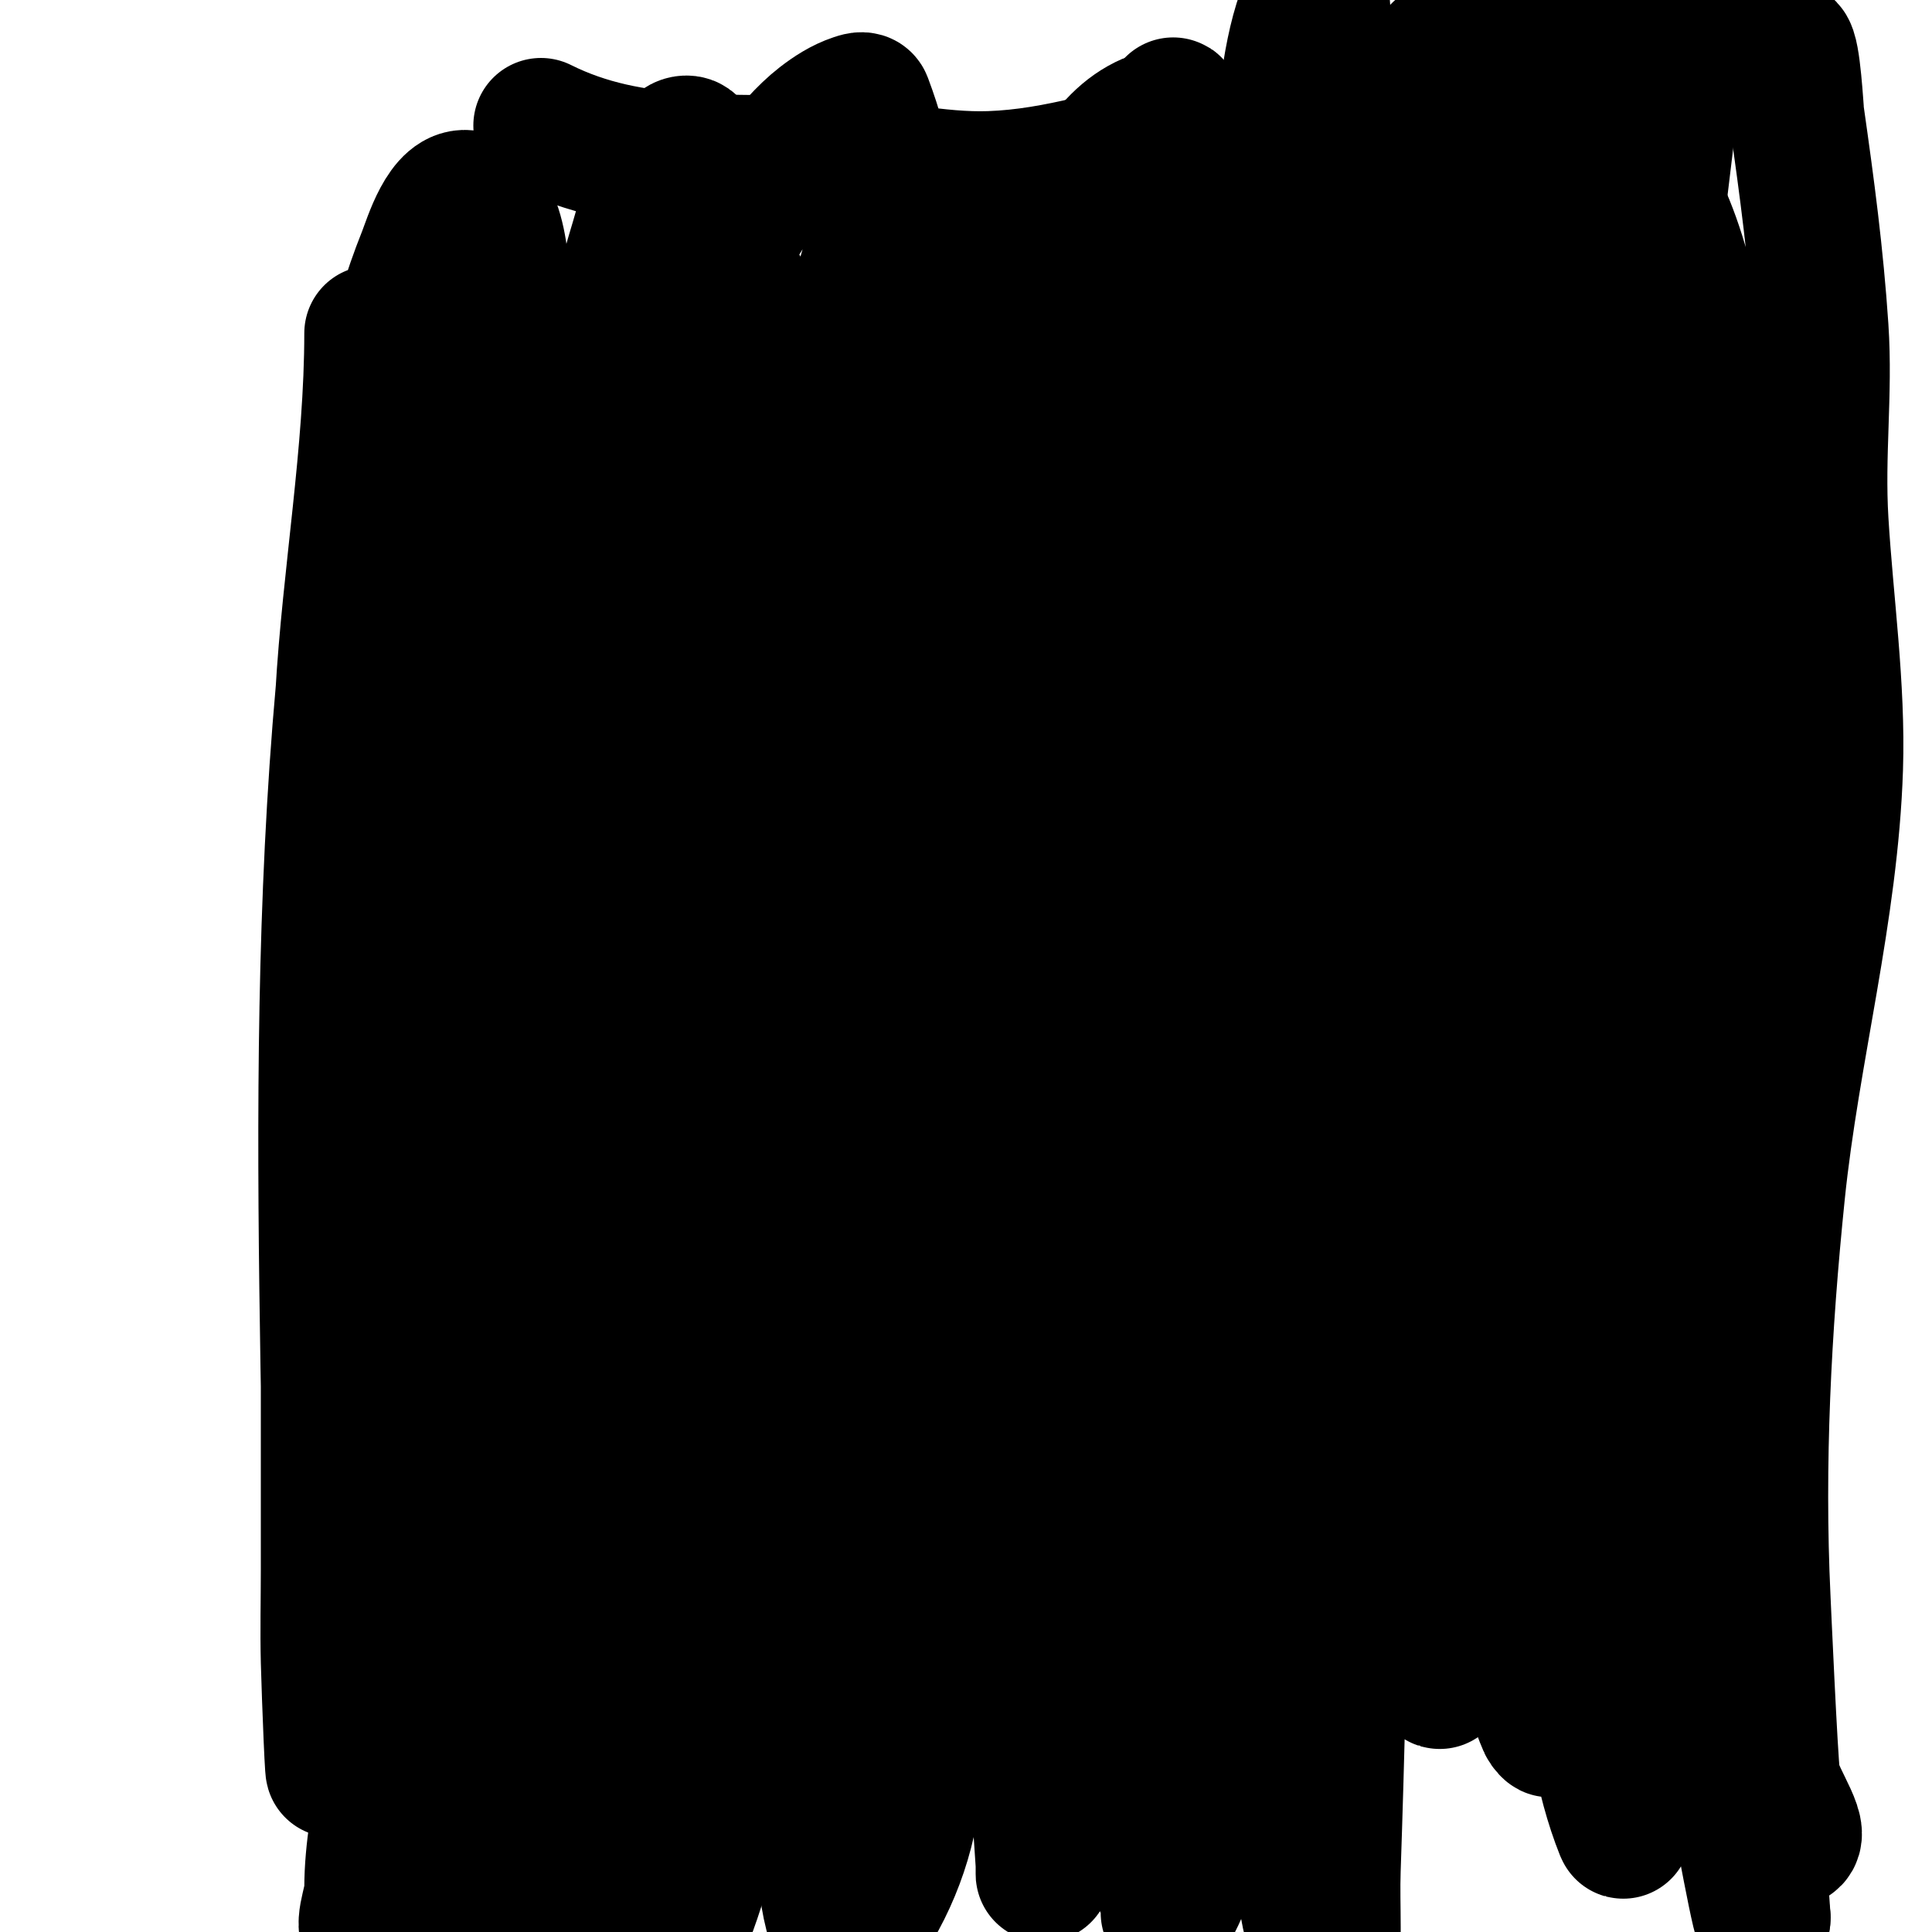
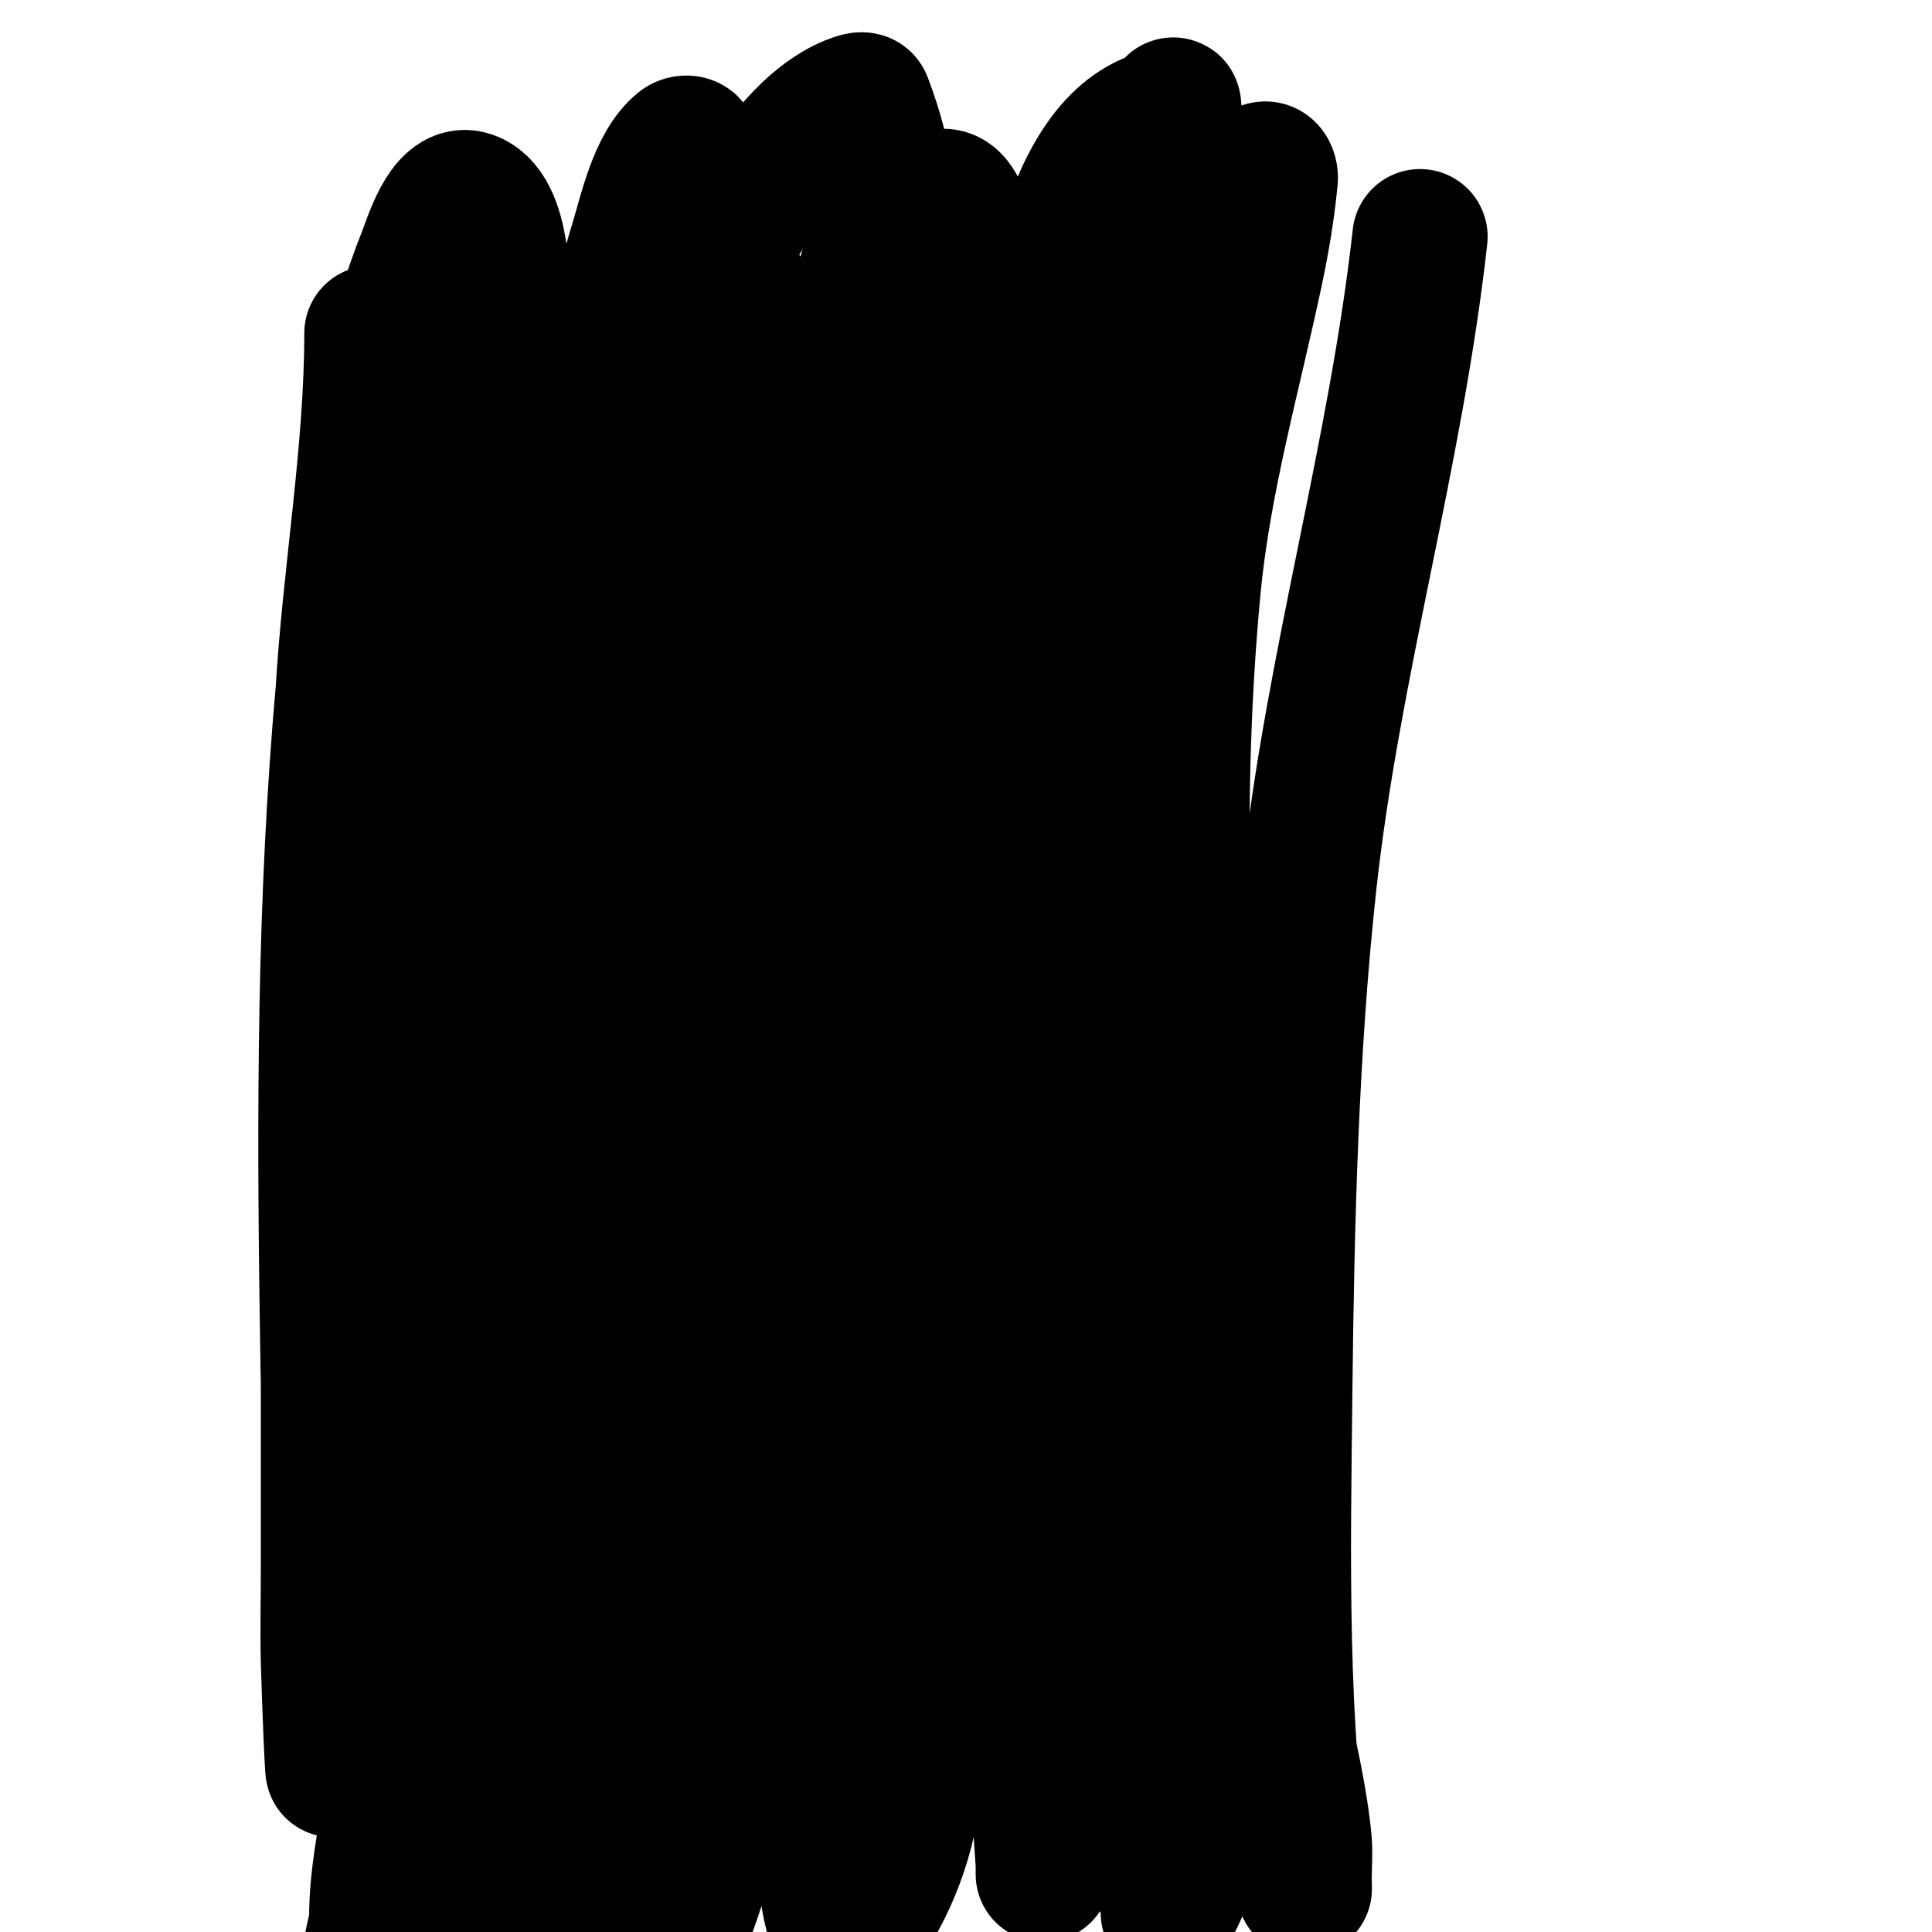
<svg xmlns="http://www.w3.org/2000/svg" viewBox="0 0 400 400" version="1.1">
  <g fill="none" stroke="#000000" stroke-width="28" stroke-linecap="round" stroke-linejoin="round">
    <path d="M77,69c0,24.802 -4.583,50.209 -6,75c-2.25,39.378 -3,78.562 -3,118c0,21 0,42 0,63c0,6.333 -0.162,12.669 0,19c0.18,7.006 1,28.008 1,21c0,-87.537 -6.383,-176.014 7,-263c2.566,-16.679 5.703,-33.257 12,-49c1.161,-2.903 4.141,-13.215 9,-12c7.586,1.896 6.988,20.346 7,21c0.211,11.41 -3.052,22.628 -4,34c-4.884,58.614 -5.336,117.222 -4,176c0.516,22.697 2.675,52.133 5,75c0.816,8.021 1.833,16.023 3,24c0.833,5.694 2.014,11.331 3,17c0.404,2.322 0.832,9.351 1,7c2.883,-40.36 -4.414,-81.462 -4,-122c0.238,-23.342 0.574,-46.701 2,-70c1.464,-23.904 7.902,-47.252 11,-71c3.649,-27.973 6.73,-54.827 15,-82c1.741,-5.722 3.862,-15.889 9,-20c0.521,-0.416 1.613,-0.542 2,0c10.943,15.32 -2.117,49.028 -5,62c-12.689,57.102 -16.288,113.655 -17,172c-0.293,24.001 -1,47.998 -1,72c0,15.681 0.386,31.402 2,47c0.311,3.002 0.7,5.997 1,9c0.033,0.332 -0.094,1.32 0,1c10.919,-37.123 5.157,-76.768 7,-115c2.234,-46.364 5.967,-92.525 7,-139c0.693,-31.192 -1.134,-63.035 15,-91c4.122,-7.145 11.412,-17.876 18,-23c2.121,-1.65 4.45,-3.15 7,-4c0.632,-0.211 1.766,-0.624 2,0c9.171,24.456 0.728,24.777 -5,58c-2.571,14.913 -4.494,29.942 -6,45c-5.653,56.526 -4.516,113.379 -2,170c1.156,26.008 1.838,52.056 4,78c0.737,8.85 0.132,21.263 4,29c1.687,3.373 6.204,-4.684 8,-8c2.713,-5.008 4.764,-10.44 6,-16c4.771,-21.468 2.696,-47.371 1,-69c-5.282,-67.342 -13.048,-134.405 -11,-202c0.539,-17.795 2.912,-34.798 10,-51c0.58,-1.325 3.496,-12.748 6,-14c5.207,-2.603 7,10.179 7,16c0,16.418 -4.344,32.595 -5,49c-2.894,72.345 4.315,143.27 12,215c1.863,17.39 5.12,34.612 7,52c0.467,4.321 0.711,8.663 1,13c0.044,0.665 0,2.667 0,2c0,-79.2 0.706,-157.981 8,-237c2.653,-28.745 5.608,-57.454 10,-86c0.51,-3.315 3.888,-20.719 5,-26c0.277,-1.318 2.158,-10.054 3,-13c0.378,-1.321 0.876,-5.369 1,-4c3.446,37.905 -2.721,77.071 -4,115c-1.55,45.977 -1.836,92.023 -3,138c-0.724,28.582 -1.449,58.43 1,87c0.745,8.692 1.566,17.395 3,26c0.347,2.079 1.489,3.955 2,6c0.162,0.647 -0.324,2.583 0,2c19.326,-34.787 6.712,-103.882 3,-141" />
-     <path d="M245,255c-0.667,-67.667 -0.741,-135.342 -2,-203c-0.127,-6.817 -1.983,-16.879 -3,-24c-0.135,-0.948 -0.253,-3.749 -2,-3c-18.933,8.114 -21.994,48.172 -25,63c-6.255,30.857 -9,40.877 -9,72c0,12.351 2.179,24.65 2,37c-0.271,18.668 -3.364,37.481 -1,56c2.71,21.231 5,40.528 5,62c0,1.866 1.47,26.49 -6,24c-6.767,-2.256 -7.586,-12.519 -9,-18c-3.822,-14.812 -5.856,-30.029 -9,-45c-8.898,-42.37 -18.343,-84.58 -27,-127c-4.562,-22.353 -6.195,-26.467 -7,-49c-0.381,-10.66 -0.561,-21.348 0,-32c0.128,-2.423 1.732,-9.412 2,-7c3.263,29.367 0.702,59.642 -1,89c-2.261,39.009 -2.536,77.965 -4,117c-1.061,28.306 -2.234,56.738 -4,85c-0.75,11.995 -1.144,24.012 -2,36c-0.144,2.022 -0.749,3.988 -1,6c-0.124,0.992 -0.359,3.933 0,3c8.718,-22.667 8.934,-45.031 11,-69c3.949,-45.805 11.107,-91.252 15,-137c1.131,-13.289 1.918,-26.694 1,-40c-0.253,-3.673 -0.543,-7.347 -1,-11c-0.251,-2.012 1.028,-6 -1,-6c-18.471,0 -24.721,31.223 -30,42c-10.051,20.521 -23.935,43.501 -27,67c-3.29,25.221 2.463,52.781 3,78c0.433,20.334 -0.577,39.732 -7,59c-0.767,2.302 -1.474,4.631 -2,7c-0.289,1.302 1.333,4 0,4c-7.923,0 -5.64,-15.085 -6,-23c-1.731,-38.085 2.092,-76.788 1,-115c-0.199,-6.949 -1.346,-20.482 -2,-28c-0.319,-3.668 -0.543,-7.347 -1,-11c-0.211,-1.687 0.202,-6.202 -1,-5c-1.667,1.667 -0.787,4.653 -1,7c-0.454,4.991 -0.393,10.026 -1,15c-1.061,8.704 -3.032,17.285 -4,26c-4.065,36.585 -2.766,73.635 -9,110c-1.362,7.946 -3,15.938 -3,24c0,3.333 -2.667,8 0,10c4.44,3.33 9.678,-1.865 12,-5c3.334,-4.501 20.596,-36.755 23,-42c16.26,-35.476 26.059,-71.719 37,-109c13.462,-45.869 27.91,-92.71 46,-137c6.937,-16.983 14.796,-33.591 23,-50c3.35,-6.7 7.978,-12.68 12,-19c2.7,-4.243 3.561,-9.754 4,-8c4.514,18.055 -10.265,43.883 -14,61c-10.215,46.819 -9.41,93.411 -7,141c1.604,31.678 4.628,63.369 7,95c0.425,5.661 0.667,11.333 1,17c0.333,5.667 0.717,11.331 1,17c0.05,0.999 0.179,3.984 0,3c-5.418,-29.801 -1.193,-59.195 2,-89c5.765,-53.81 13.296,-107.37 20,-161c2.994,-23.952 8.997,-46.653 14,-70c0.729,-3.403 2.245,-6.603 3,-10c0.434,-1.952 -2,-6 0,-6c0.745,0 1.071,1.258 1,2c-0.608,6.383 -1.673,12.727 -3,19c-4.641,21.937 -10.916,43.674 -13,66c-3.911,41.902 -2.338,82.275 1,124c0.932,11.648 0.249,23.446 2,35c1.599,10.551 5.843,20.548 8,31c2.182,10.573 3.102,21.372 5,32c1.923,10.768 5.888,25.325 7,37c0.253,2.655 0,5.333 0,8c0,0.667 0.101,2.659 0,2c-5.186,-33.711 -4.377,-69.112 -4,-103c0.385,-34.679 1.244,-70.446 5,-105c4.882,-44.917 18.004,-89.038 23,-134" />
-     <path d="M293,43c1.667,-10.667 3.294,-21.34 5,-32c0.372,-2.327 -0.613,4.675 -1,7c-0.613,3.676 -1.352,7.33 -2,11c-1.863,10.559 -7.18,40.328 -8,50c-6.705,79.121 -6.671,157.798 -9,237c-0.697,23.687 -1.184,47.333 -2,71c-0.138,3.998 0,8 0,12c0,2.667 0,5.333 0,8c0,1 0.514,3.857 0,3c-6.403,-10.672 -6.502,-26.268 -8,-38c-2.718,-21.288 -4.012,-42.749 -7,-64c-1.42,-10.099 -4.712,-19.884 -6,-30c-1.605,-12.613 -0.725,-35.089 -1,-48c-0.75,-35.226 0.138,-69.991 5,-105c4.091,-29.453 3.801,-59.319 6,-89c0.736,-9.941 1.594,-23.464 5,-33c0.654,-1.83 2.385,-3.156 3,-5c0.422,-1.265 0,-2.667 0,-4c0,-0.667 -0.066,-2.663 0,-2c4.956,49.561 -0.245,100.245 3,150c2.027,31.079 5.939,62.006 9,93c2.802,28.373 6.632,56.58 9,85c0.615,7.376 1.336,14.788 3,22c0.309,1.339 0.774,2.644 1,4c0.11,0.658 0.211,2.632 0,2c-5.724,-17.171 -2.264,-42.255 -3,-59c-2.768,-62.965 -7.135,-126.357 2,-189c3.92,-26.881 9.353,-55.378 15,-82c1.711,-8.067 3.735,-16.071 6,-24c0.697,-2.441 2.384,-4.537 3,-7c0.162,-0.647 -0.37,-2.555 0,-2c3.501,5.251 3.328,17.23 3,21c-1.748,20.101 -6.428,39.884 -8,60c-4.29,54.914 -7.542,109.928 -5,165c1.204,26.089 3.275,51.917 4,78c0.104,3.752 1.539,24.162 2,29c0.412,4.327 0.223,8.724 1,13c0.377,2.074 1.17,4.062 2,6c0.186,0.433 1.052,1.469 1,1c-6.089,-54.802 -13.516,-110.685 -9,-166c3.363,-41.195 15.138,-79.707 23,-120c3.909,-20.036 5.739,-40.781 9,-61c0.593,-3.679 1.313,-7.337 2,-11c0.434,-2.317 1,-7 1,-7c0,0 0.08,18.34 0,19c-2.343,19.332 -4.667,38.667 -7,58c-1.932,16.008 -3.051,32.148 -6,48c-3.032,16.297 -8.358,24.928 -10,42c-4.055,42.173 2.773,85.055 6,127c1.542,20.042 3.242,38.289 4,58c0.282,7.335 0.542,14.673 1,22c0.126,2.024 0.798,3.982 1,6c0.133,1.327 0,2.667 0,4c0,0.667 0.248,2.619 0,2c-9.003,-22.507 -7.108,-51.373 -8,-75c-2.11,-55.924 7.797,-109.502 13,-165c1.506,-16.059 2,-32.885 2,-49c0,-0.779 1,-14 1,-14c0,0 5.756,12.962 6,14c3.507,14.907 1.143,27.858 0,43c-4.52,59.886 -18.272,130.882 -7,191c3.033,16.174 11.109,30.512 16,46c0.97,3.073 6,32.798 6,27" />
-     <path d="M365,397c-3,-44 -6.651,-87.96 -9,-132c-1.901,-35.639 5,-72.247 5,-108c0,-26.796 -7.5,-49.332 -13,-75c-1.935,-9.031 -4.344,-18.818 -5,-28c-0.214,-2.992 0,-6 0,-9c0,-1 -0.447,-3.894 0,-3c7.798,15.595 9.548,36.244 12,53c5.613,38.356 5.269,75.337 7,114c0.509,11.366 2.65,22.628 3,34c0.595,19.327 -0.605,38.668 -1,58c-0.447,21.921 -1.428,43.147 1,65c0.24,2.156 2.318,15 5,15c4.447,0 -2.371,-8.597 -3,-13c-0.513,-3.593 -1.957,-36.106 -2,-37c-1.331,-27.951 0.144,-56.153 3,-84c3.014,-29.383 11.045,-58.381 12,-88c0.542,-16.805 -1.981,-34.186 -3,-51c-0.851,-14.049 0.897,-26.541 0,-40c-1.007,-15.111 -2.862,-29.031 -5,-44c-0.162,-1.136 -0.758,-13.379 -2,-14c-23.096,-11.548 -61.889,6.222 -85,12c-12.849,3.212 -26.056,4.303 -39,7c-13.881,2.892 -26.635,7.505 -41,8c-11.039,0.381 -21.967,-2.487 -33,-3c-20.811,-0.968 -40.971,1.514 -60,-8" />
+     <path d="M245,255c-0.667,-67.667 -0.741,-135.342 -2,-203c-0.127,-6.817 -1.983,-16.879 -3,-24c-0.135,-0.948 -0.253,-3.749 -2,-3c-18.933,8.114 -21.994,48.172 -25,63c-6.255,30.857 -9,40.877 -9,72c0,12.351 2.179,24.65 2,37c-0.271,18.668 -3.364,37.481 -1,56c2.71,21.231 5,40.528 5,62c0,1.866 1.47,26.49 -6,24c-6.767,-2.256 -7.586,-12.519 -9,-18c-3.822,-14.812 -5.856,-30.029 -9,-45c-8.898,-42.37 -18.343,-84.58 -27,-127c-4.562,-22.353 -6.195,-26.467 -7,-49c-0.381,-10.66 -0.561,-21.348 0,-32c0.128,-2.423 1.732,-9.412 2,-7c3.263,29.367 0.702,59.642 -1,89c-2.261,39.009 -2.536,77.965 -4,117c-1.061,28.306 -2.234,56.738 -4,85c-0.75,11.995 -1.144,24.012 -2,36c-0.144,2.022 -0.749,3.988 -1,6c-0.124,0.992 -0.359,3.933 0,3c8.718,-22.667 8.934,-45.031 11,-69c3.949,-45.805 11.107,-91.252 15,-137c1.131,-13.289 1.918,-26.694 1,-40c-0.253,-3.673 -0.543,-7.347 -1,-11c-18.471,0 -24.721,31.223 -30,42c-10.051,20.521 -23.935,43.501 -27,67c-3.29,25.221 2.463,52.781 3,78c0.433,20.334 -0.577,39.732 -7,59c-0.767,2.302 -1.474,4.631 -2,7c-0.289,1.302 1.333,4 0,4c-7.923,0 -5.64,-15.085 -6,-23c-1.731,-38.085 2.092,-76.788 1,-115c-0.199,-6.949 -1.346,-20.482 -2,-28c-0.319,-3.668 -0.543,-7.347 -1,-11c-0.211,-1.687 0.202,-6.202 -1,-5c-1.667,1.667 -0.787,4.653 -1,7c-0.454,4.991 -0.393,10.026 -1,15c-1.061,8.704 -3.032,17.285 -4,26c-4.065,36.585 -2.766,73.635 -9,110c-1.362,7.946 -3,15.938 -3,24c0,3.333 -2.667,8 0,10c4.44,3.33 9.678,-1.865 12,-5c3.334,-4.501 20.596,-36.755 23,-42c16.26,-35.476 26.059,-71.719 37,-109c13.462,-45.869 27.91,-92.71 46,-137c6.937,-16.983 14.796,-33.591 23,-50c3.35,-6.7 7.978,-12.68 12,-19c2.7,-4.243 3.561,-9.754 4,-8c4.514,18.055 -10.265,43.883 -14,61c-10.215,46.819 -9.41,93.411 -7,141c1.604,31.678 4.628,63.369 7,95c0.425,5.661 0.667,11.333 1,17c0.333,5.667 0.717,11.331 1,17c0.05,0.999 0.179,3.984 0,3c-5.418,-29.801 -1.193,-59.195 2,-89c5.765,-53.81 13.296,-107.37 20,-161c2.994,-23.952 8.997,-46.653 14,-70c0.729,-3.403 2.245,-6.603 3,-10c0.434,-1.952 -2,-6 0,-6c0.745,0 1.071,1.258 1,2c-0.608,6.383 -1.673,12.727 -3,19c-4.641,21.937 -10.916,43.674 -13,66c-3.911,41.902 -2.338,82.275 1,124c0.932,11.648 0.249,23.446 2,35c1.599,10.551 5.843,20.548 8,31c2.182,10.573 3.102,21.372 5,32c1.923,10.768 5.888,25.325 7,37c0.253,2.655 0,5.333 0,8c0,0.667 0.101,2.659 0,2c-5.186,-33.711 -4.377,-69.112 -4,-103c0.385,-34.679 1.244,-70.446 5,-105c4.882,-44.917 18.004,-89.038 23,-134" />
  </g>
</svg>